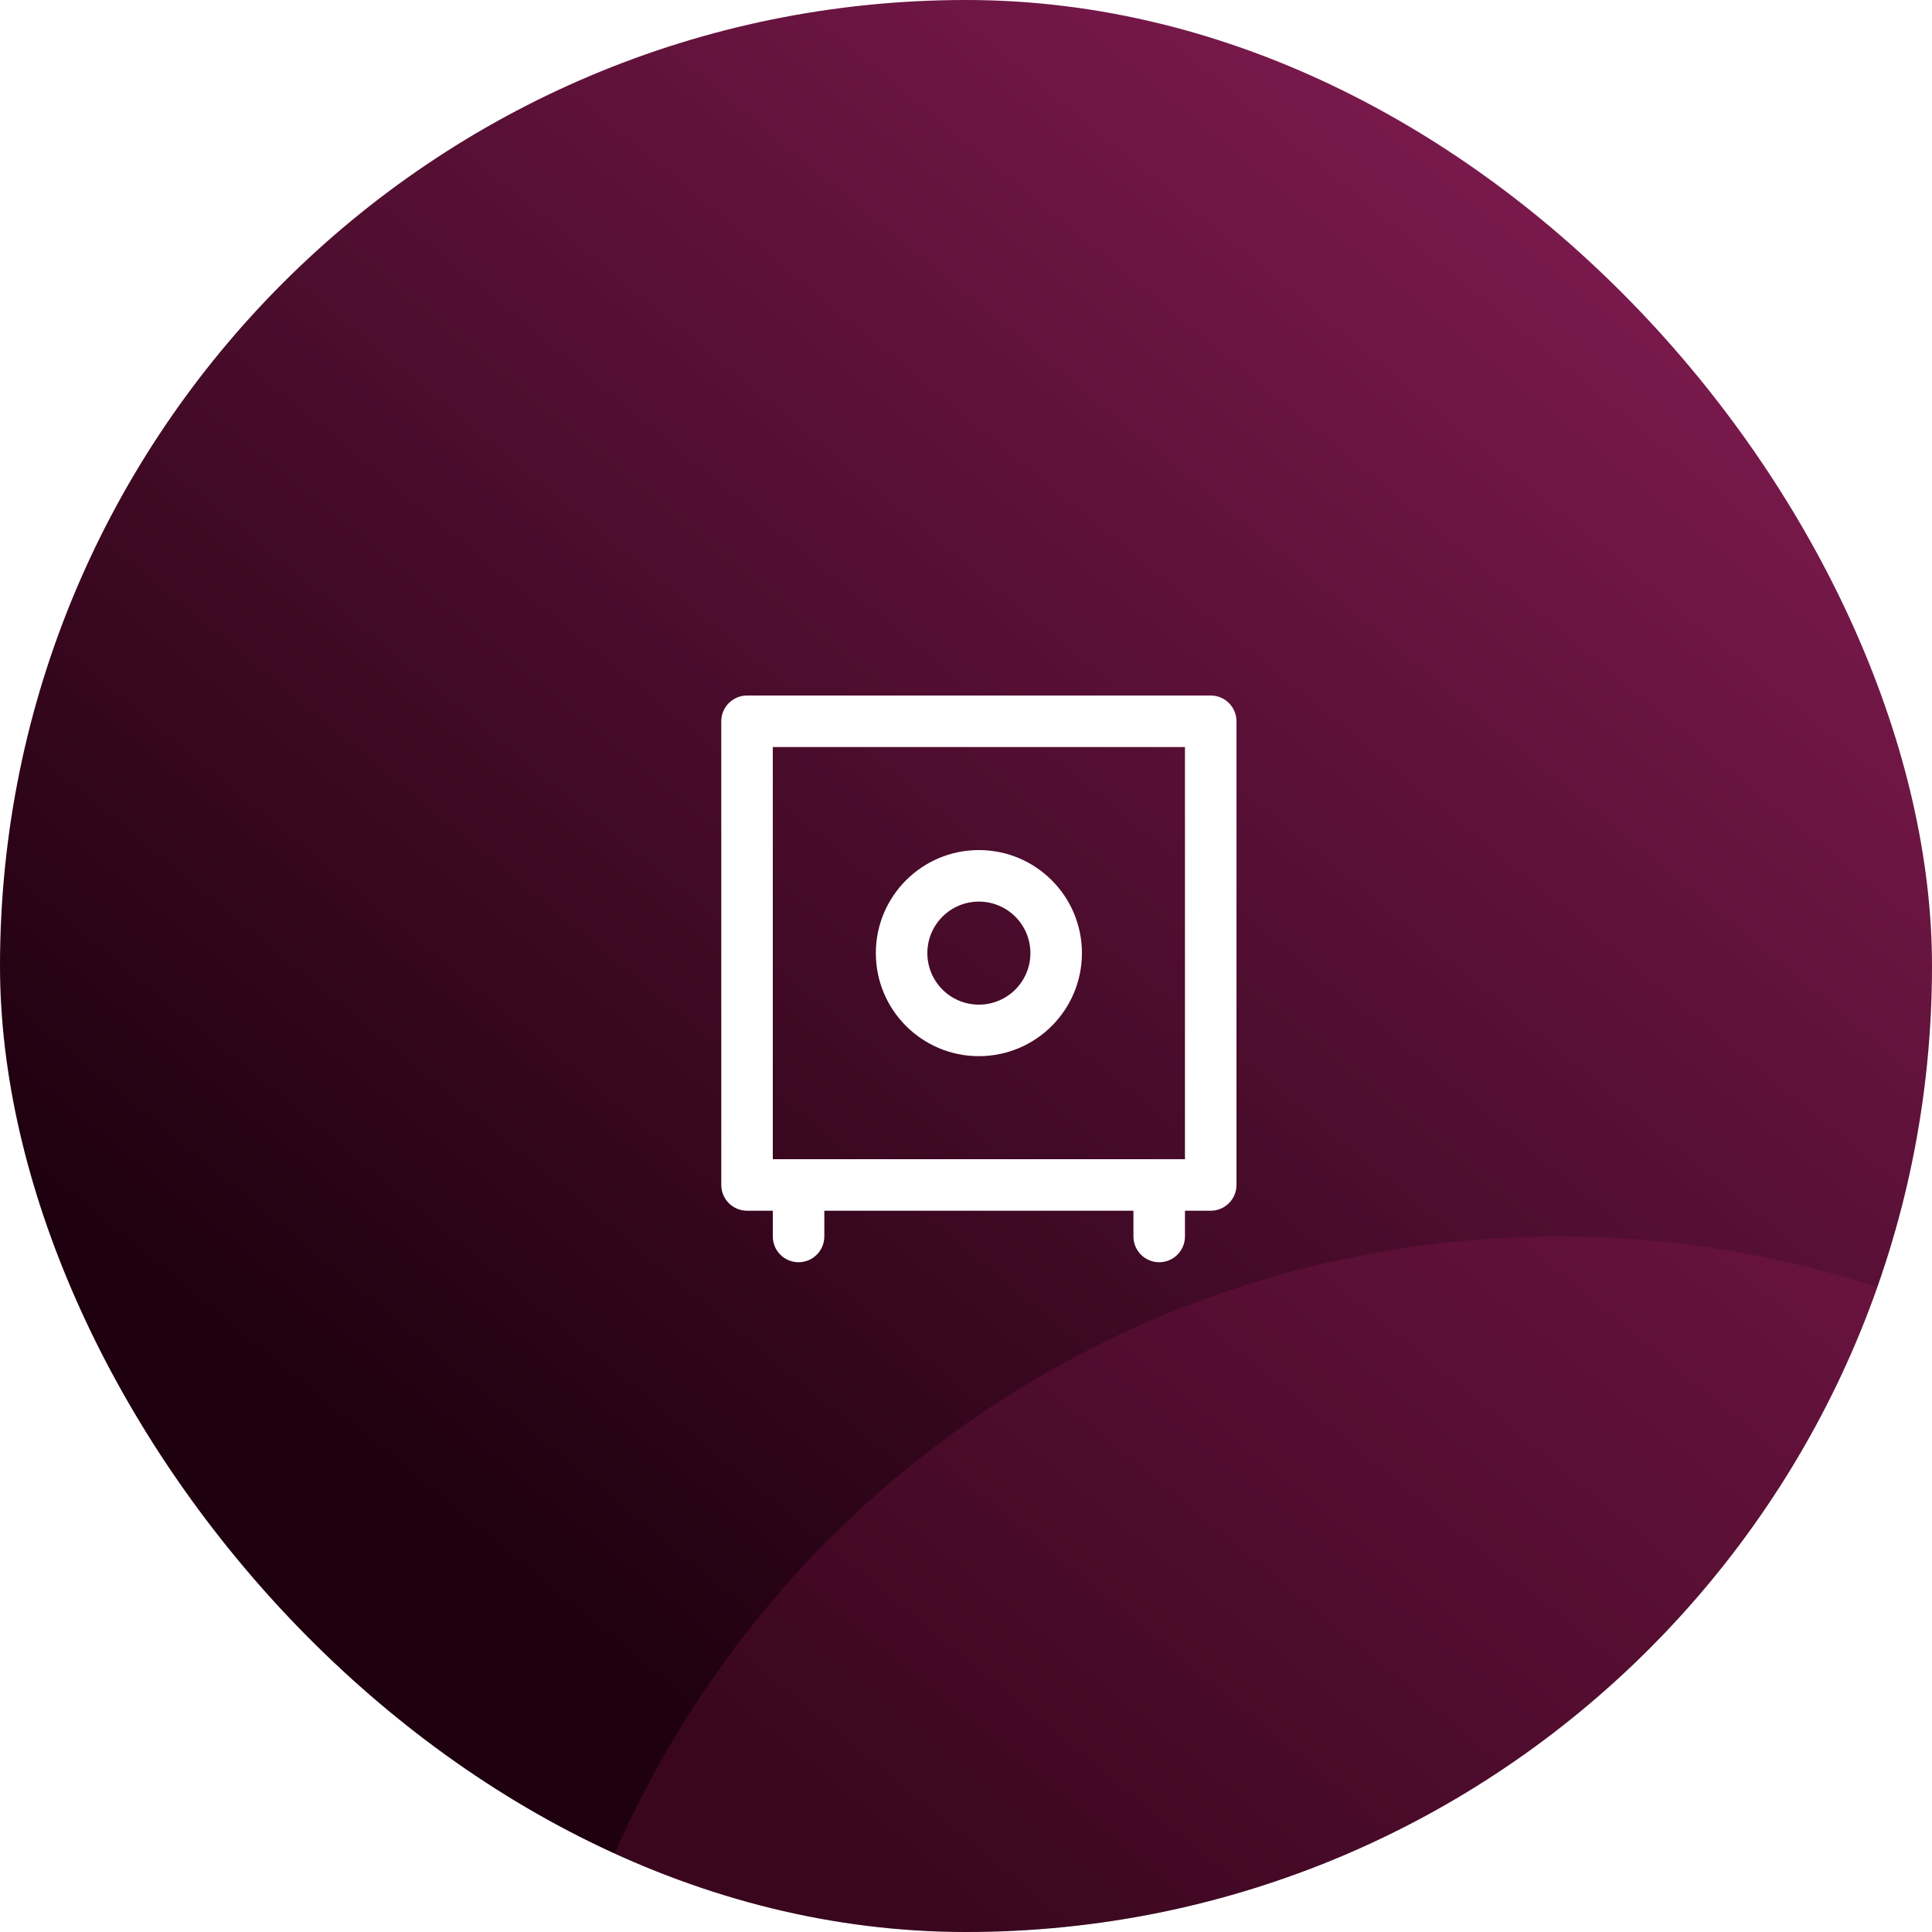
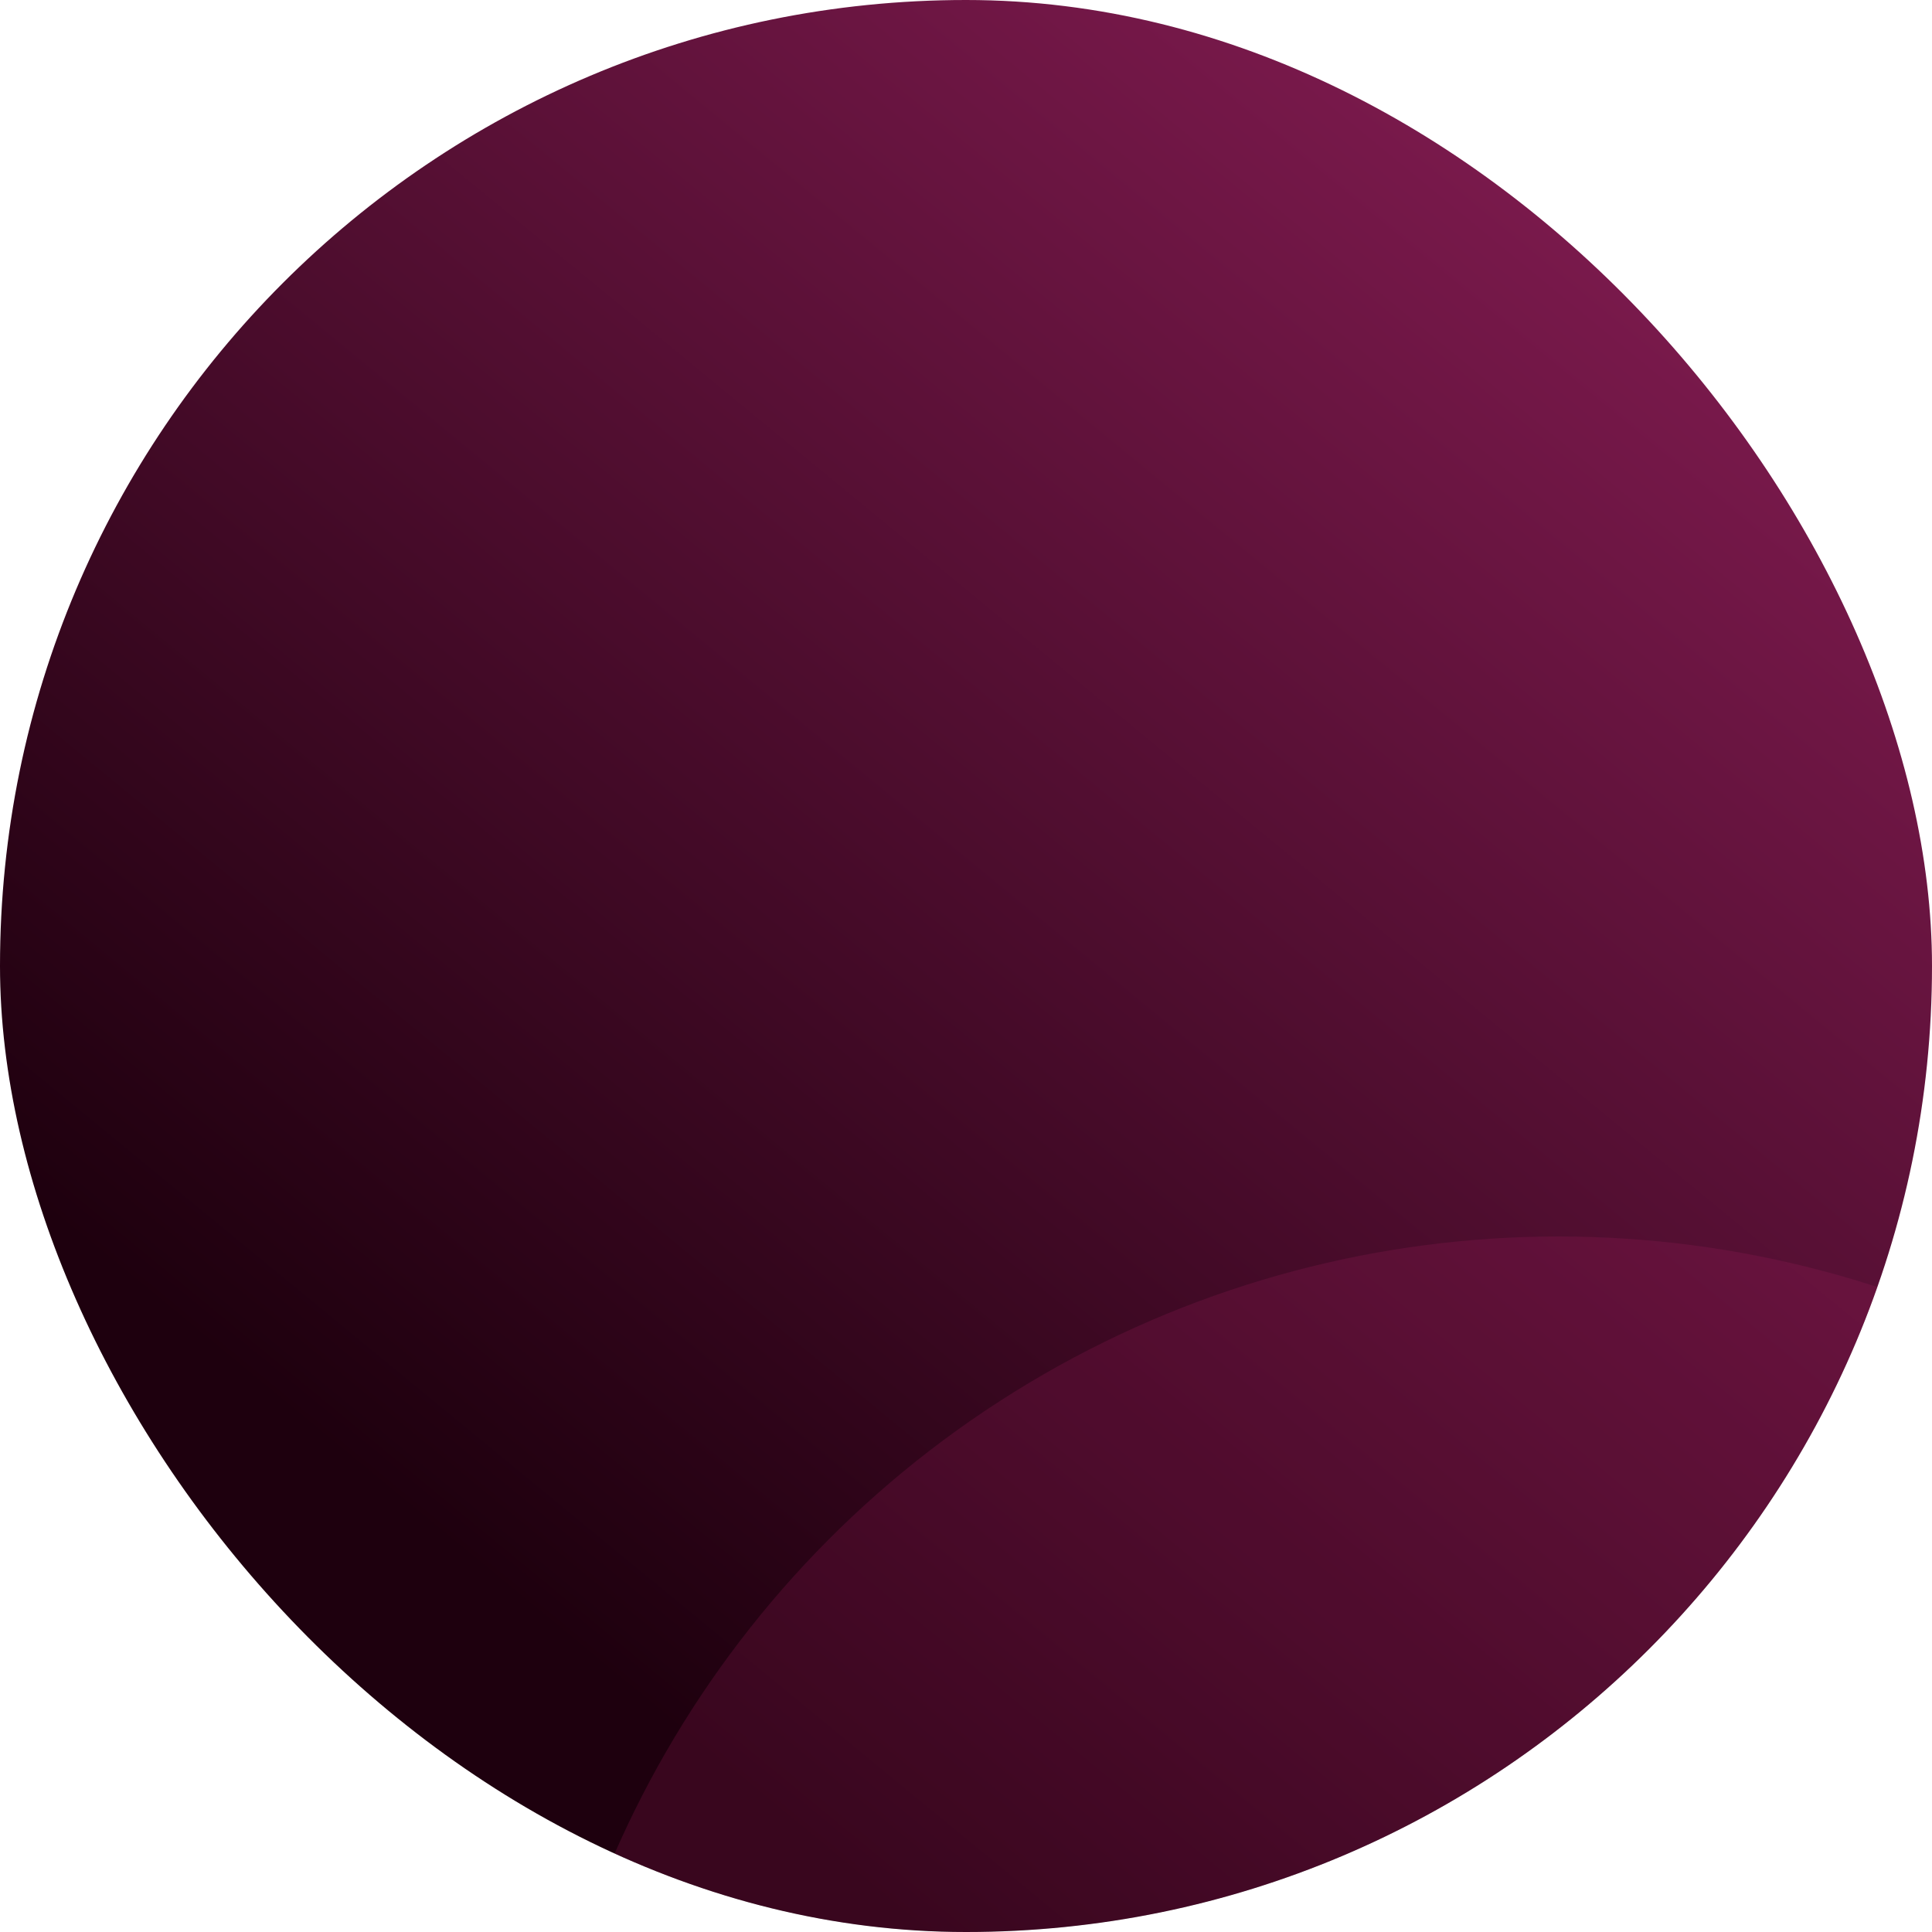
<svg xmlns="http://www.w3.org/2000/svg" width="75" height="75" viewBox="0 0 75 75" fill="none">
  <g clip-path="url(#clip0_1409_28035)">
    <rect width="75" height="75" rx="37.5" fill="white" />
    <rect width="75" height="75" rx="37.5" fill="url(#paint0_linear_1409_28035)" />
    <g opacity="0.2" filter="url(#filter0_f_1409_28035)">
      <circle cx="60.5" cy="88" r="40" fill="#A41E5F" />
    </g>
-     <path fill-rule="evenodd" clip-rule="evenodd" d="M30 45V29H46V45H30ZM28 28C28 27.448 28.448 27 29 27H47C47.552 27 48 27.448 48 28V46C48 46.552 47.552 47 47 47H46V48C46 48.552 45.552 49 45 49C44.448 49 44 48.552 44 48V47H32V48C32 48.552 31.552 49 31 49C30.448 49 30 48.552 30 48V47H29C28.448 47 28 46.552 28 46V28ZM40 37C40 38.105 39.105 39 38 39C36.895 39 36 38.105 36 37C36 35.895 36.895 35 38 35C39.105 35 40 35.895 40 37ZM42 37C42 39.209 40.209 41 38 41C35.791 41 34 39.209 34 37C34 34.791 35.791 33 38 33C40.209 33 42 34.791 42 37Z" fill="white" />
  </g>
  <defs>
    <filter id="filter0_f_1409_28035" x="-13.5" y="14" width="148" height="148" filterUnits="userSpaceOnUse" color-interpolation-filters="sRGB">
      <feFlood flood-opacity="0" result="BackgroundImageFix" />
      <feBlend mode="normal" in="SourceGraphic" in2="BackgroundImageFix" result="shape" />
      <feGaussianBlur stdDeviation="17" result="effect1_foregroundBlur_1409_28035" />
    </filter>
    <linearGradient id="paint0_linear_1409_28035" x1="75" y1="-3.67401e-06" x2="7.974" y2="81.554" gradientUnits="userSpaceOnUse">
      <stop stop-color="#8F1F5A" />
      <stop offset="0.786" stop-color="#1E000E" />
    </linearGradient>
    <clipPath id="clip0_1409_28035">
      <rect width="75" height="75" rx="37.5" fill="white" />
    </clipPath>
  </defs>
</svg>